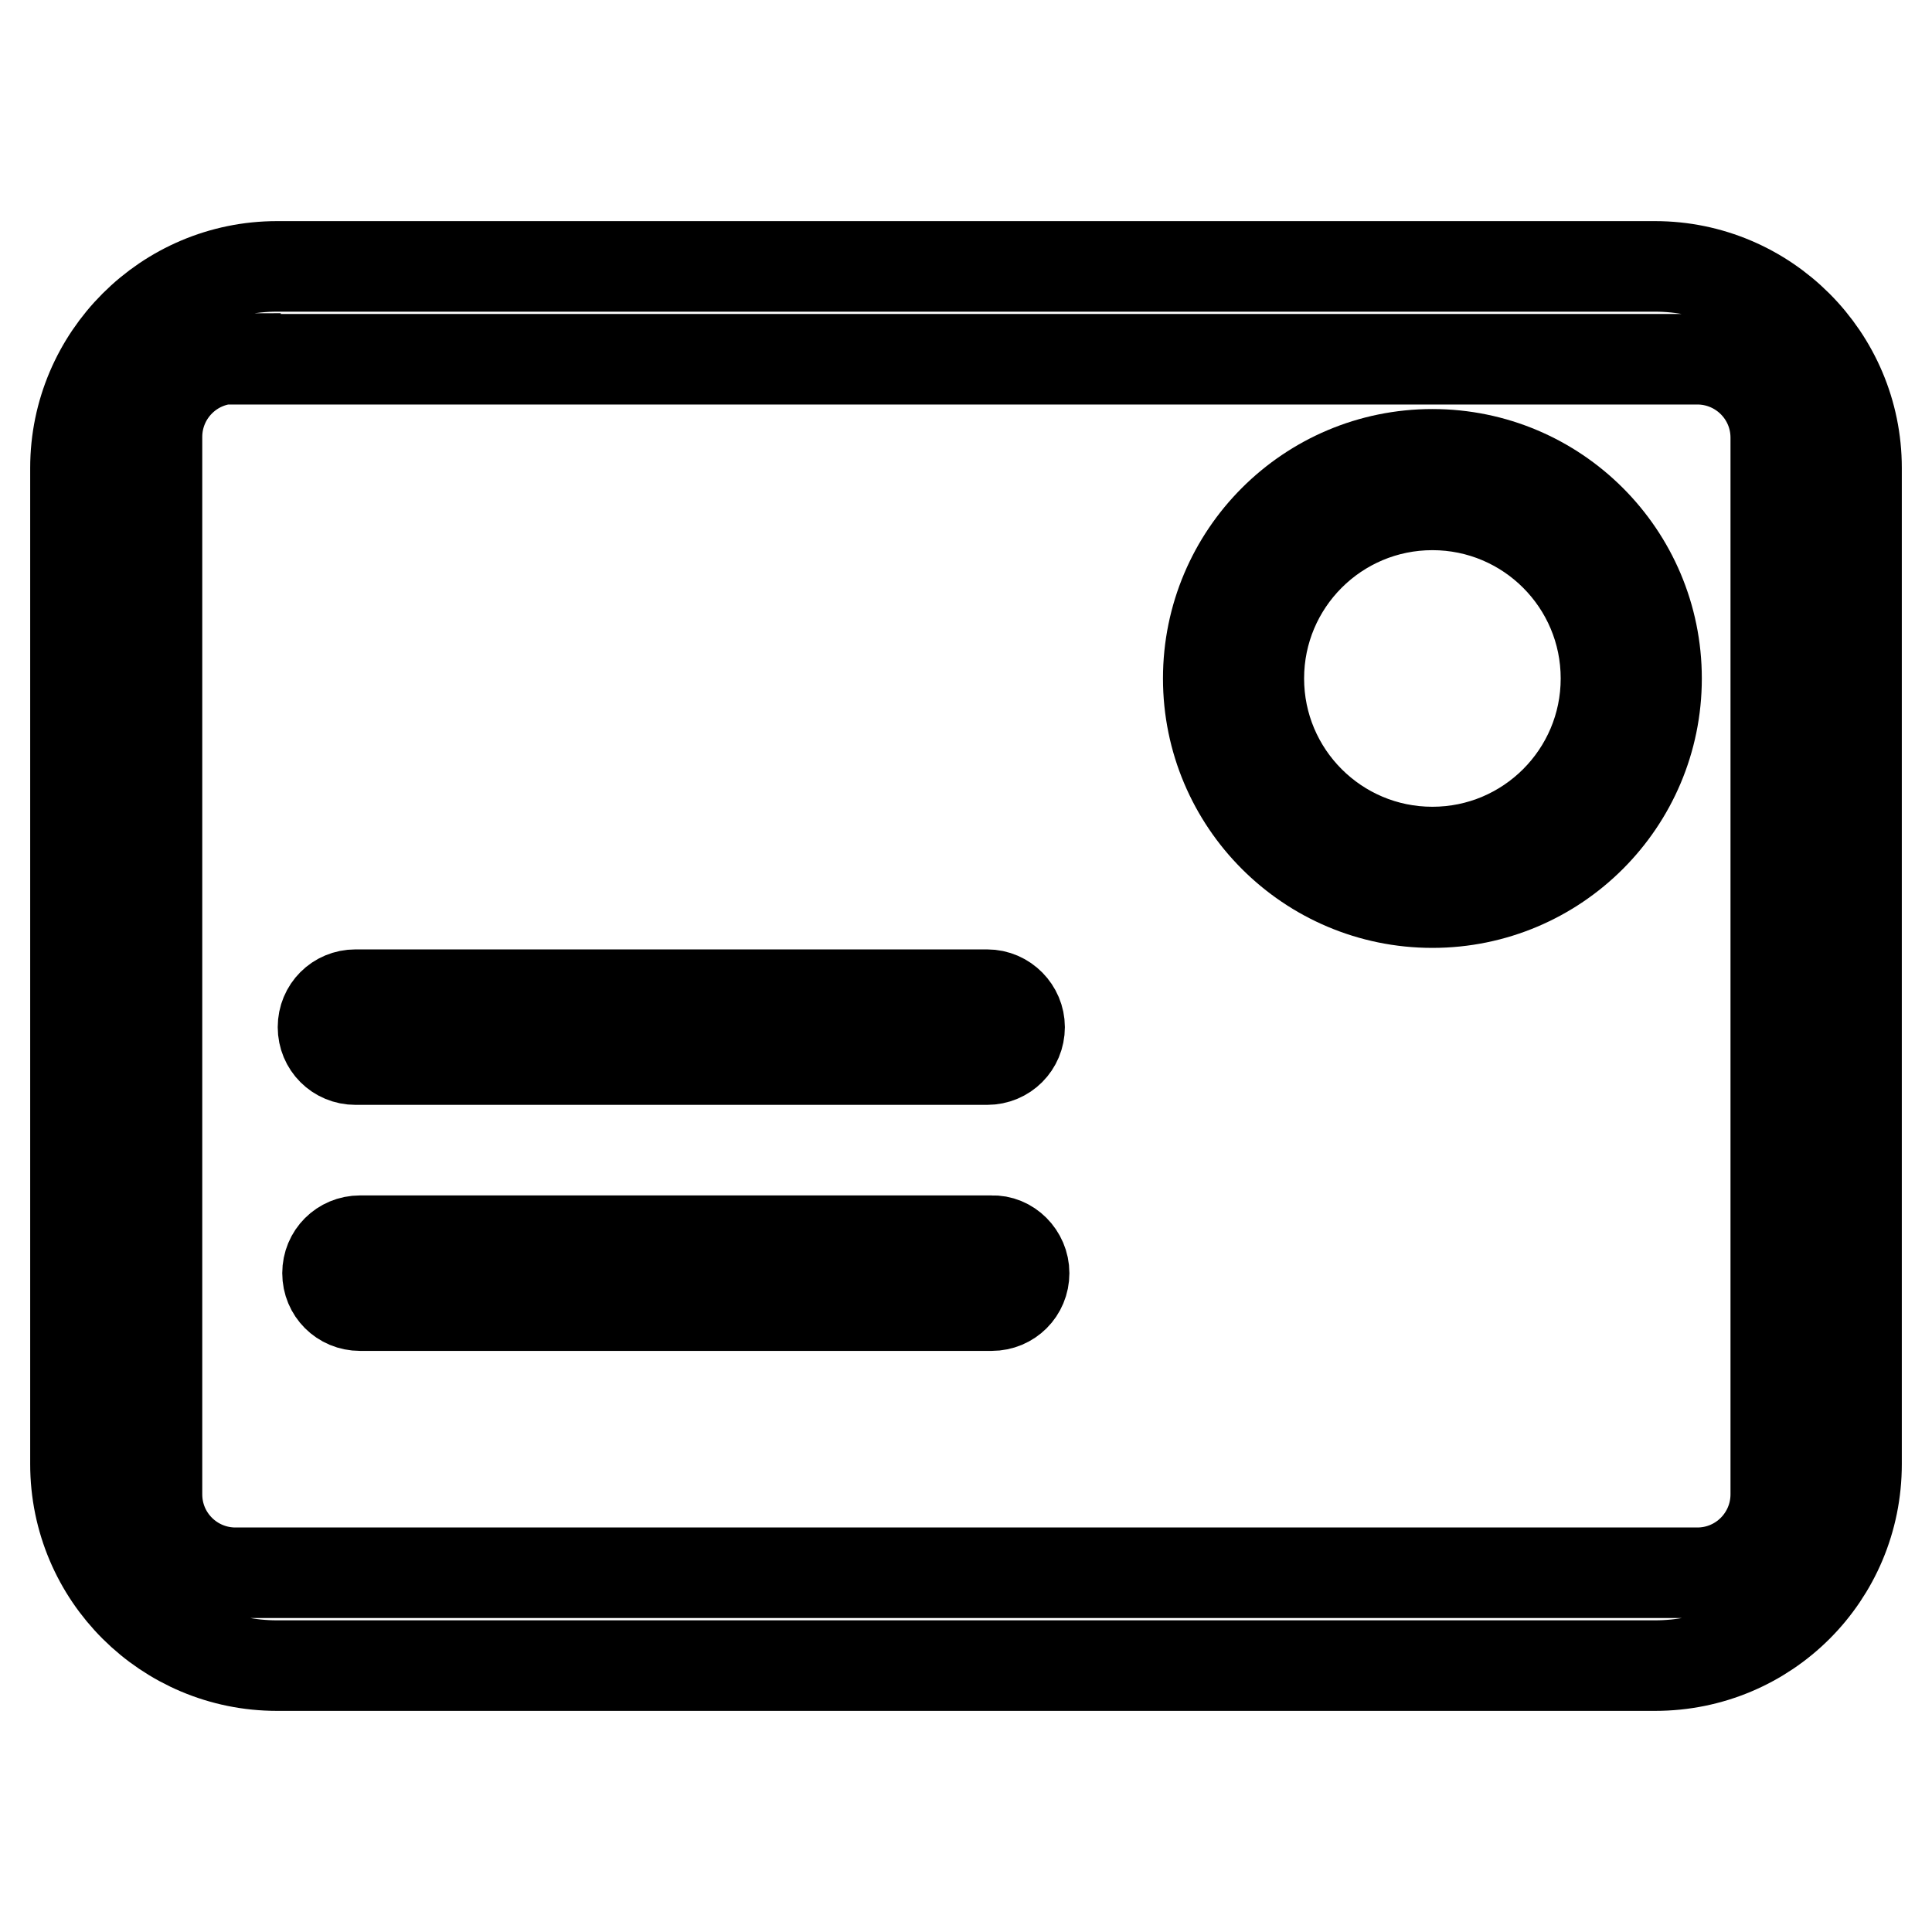
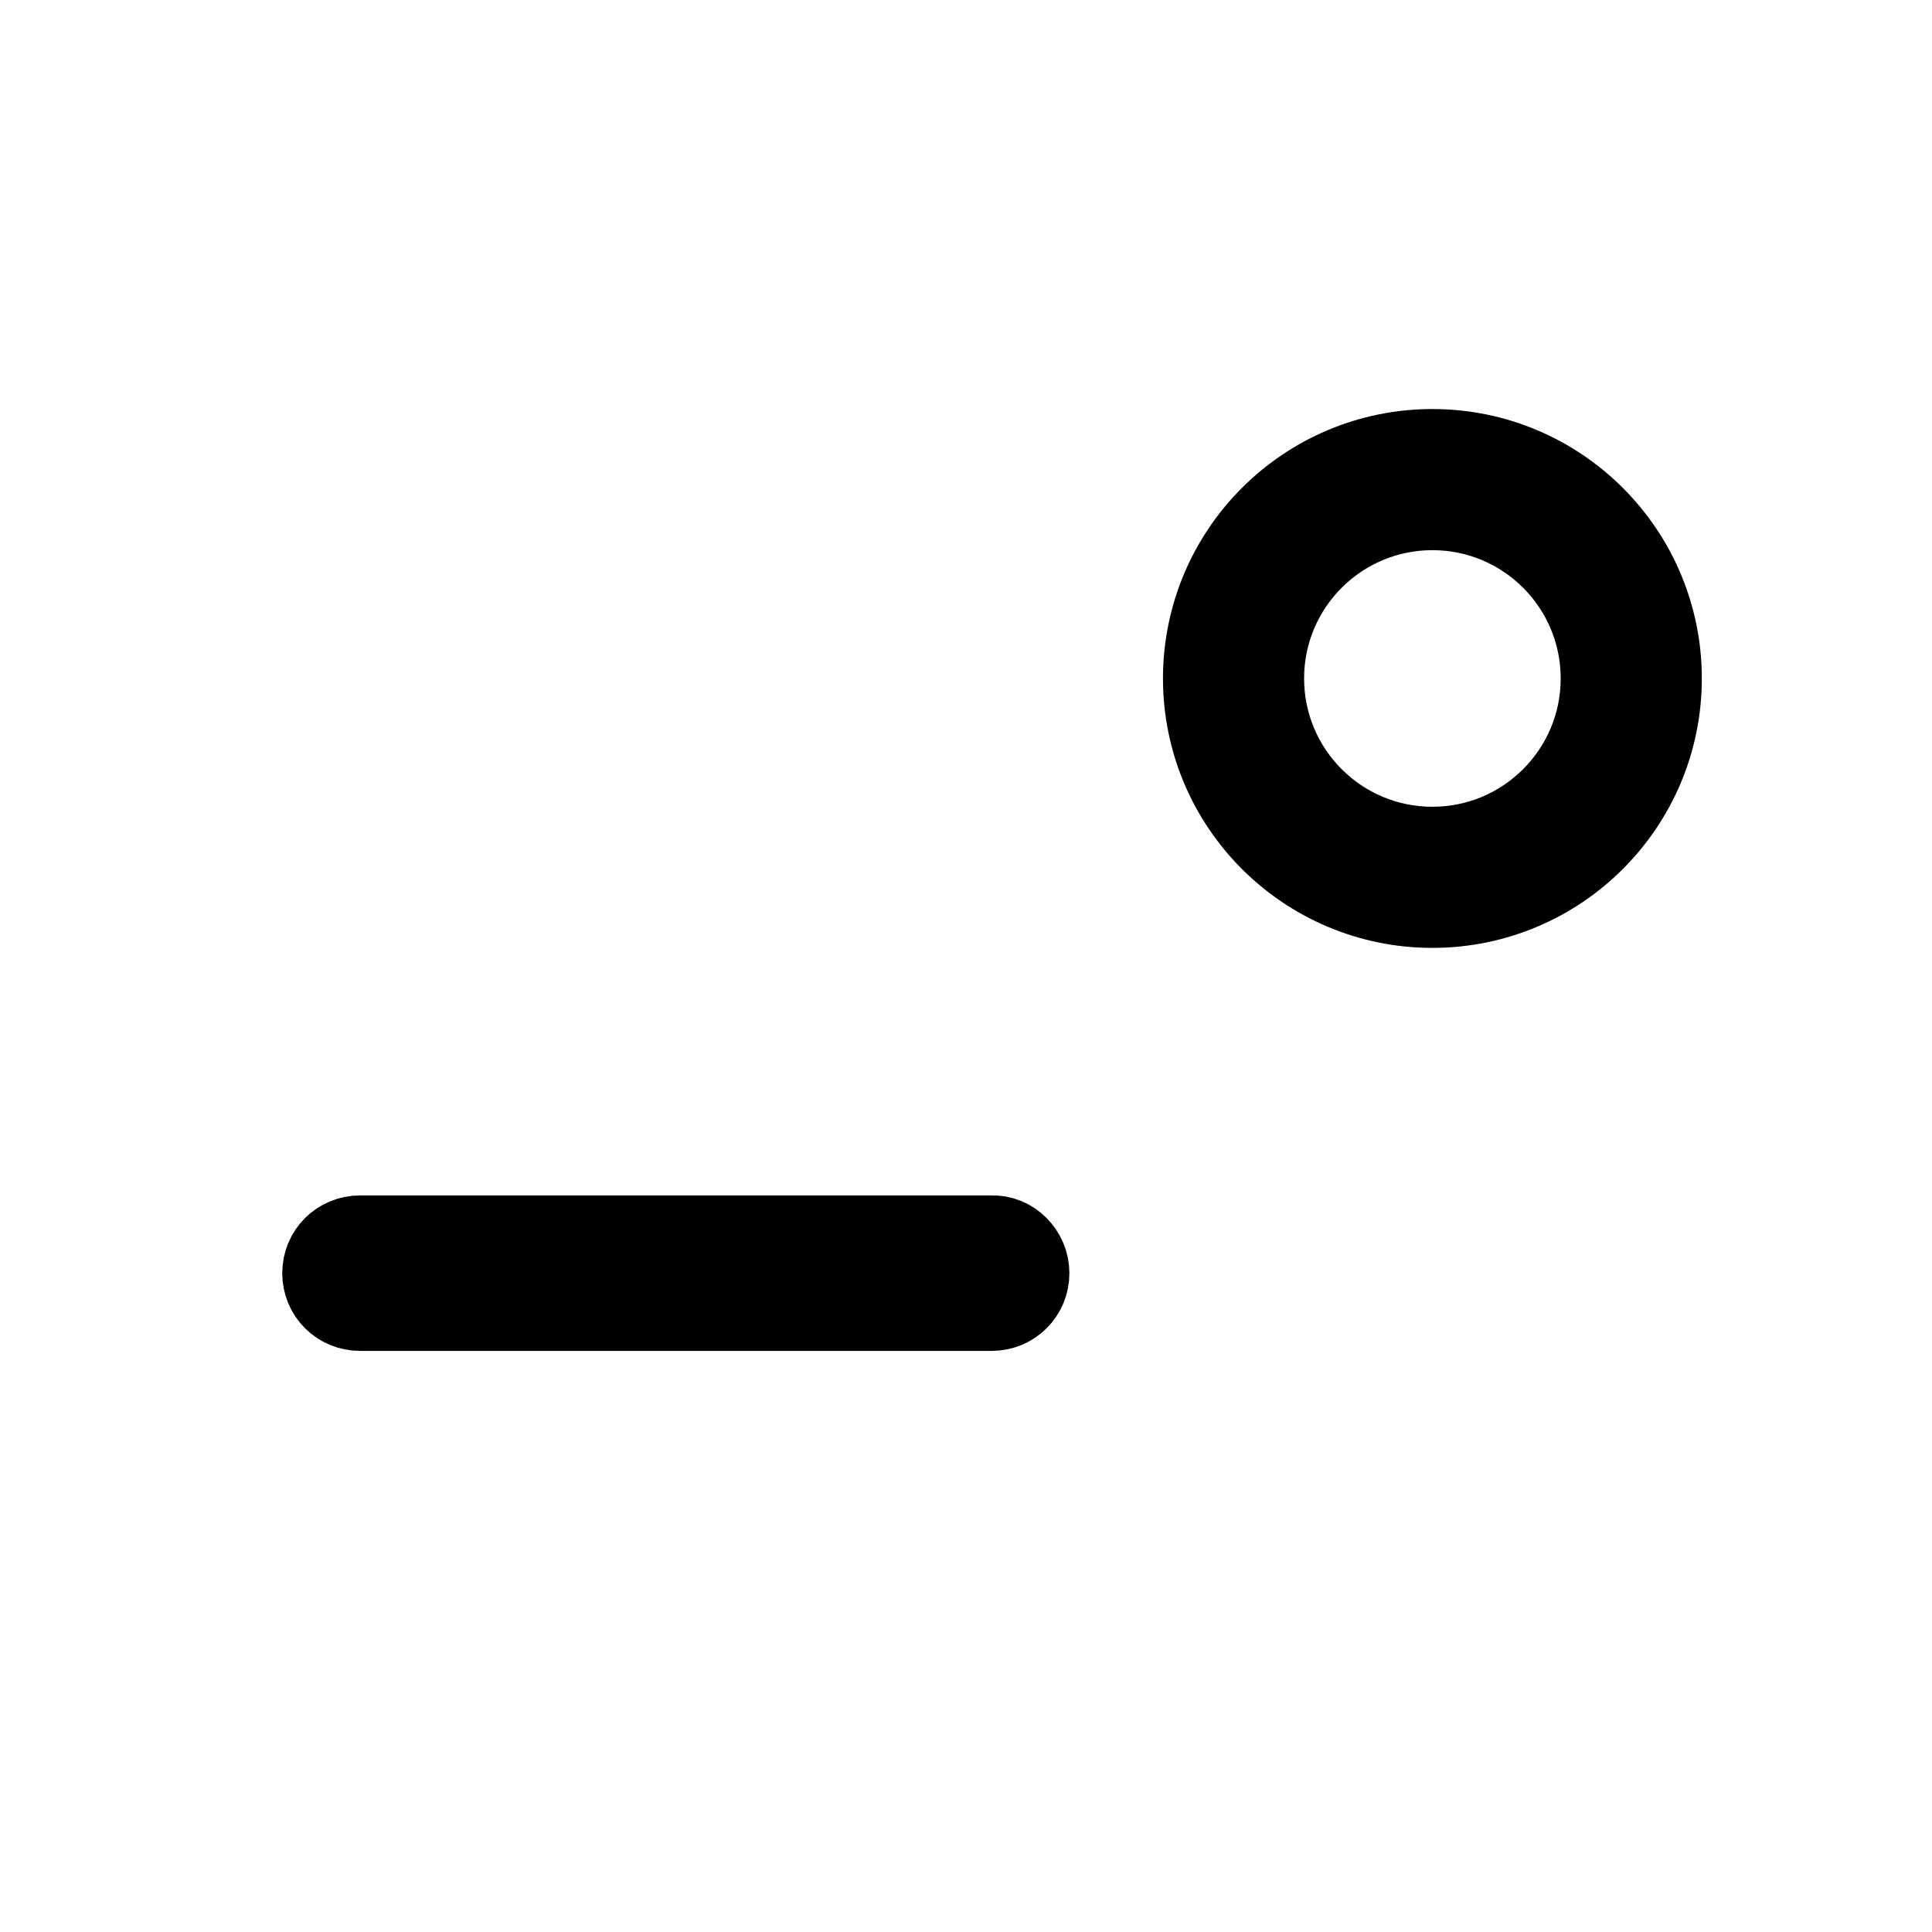
<svg xmlns="http://www.w3.org/2000/svg" version="1.1" x="0px" y="0px" viewBox="0 0 256 256" enable-background="new 0 0 256 256" xml:space="preserve">
  <g>
    <g>
-       <path stroke-width="12" fill-opacity="0" stroke="#000000" d="M219.3,220.7H36.7C22,220.7,10,208.8,10,194V62c0-14.7,12-26.7,26.7-26.7h182.6c14.7,0,26.7,12,26.7,26.7V194C246,208.8,234.1,220.7,219.3,220.7z M31.2,47.5c-5.8,0-10.4,4.7-10.4,10.4V198c0,5.8,4.7,10.4,10.4,10.4h193.7c5.8,0,10.4-4.7,10.4-10.4V58c0-5.8-4.7-10.4-10.4-10.4H31.2L31.2,47.5z" />
-       <path stroke-width="12" fill-opacity="0" stroke="#000000" d="M135.1,136.1c0,2.4-1.9,4.3-4.3,4.3H47.1c-2.4,0-4.3-1.9-4.3-4.3l0,0c0-2.4,1.9-4.3,4.3-4.3h83.7C133.2,131.8,135.1,133.8,135.1,136.1L135.1,136.1z" />
      <path stroke-width="12" fill-opacity="0" stroke="#000000" d="M135.7,168.7c0,2.4-1.9,4.3-4.3,4.3H47.7c-2.4,0-4.3-1.9-4.3-4.3l0,0c0-2.4,1.9-4.3,4.3-4.3h83.7C133.7,164.3,135.7,166.3,135.7,168.7L135.7,168.7z" />
      <path stroke-width="12" fill-opacity="0" stroke="#000000" d="M219.5,89.9c0,16.4-13.3,29.7-29.7,29.7c-16.4,0-29.7-13.3-29.7-29.7c0-16.4,13.3-29.7,29.7-29.7C206.2,60.2,219.5,73.5,219.5,89.9z M189.8,66.9c-12.7,0-23,10.3-23,23c0,12.7,10.3,23,23,23s23-10.3,23-23C212.8,77.2,202.5,66.9,189.8,66.9z" />
    </g>
  </g>
</svg>